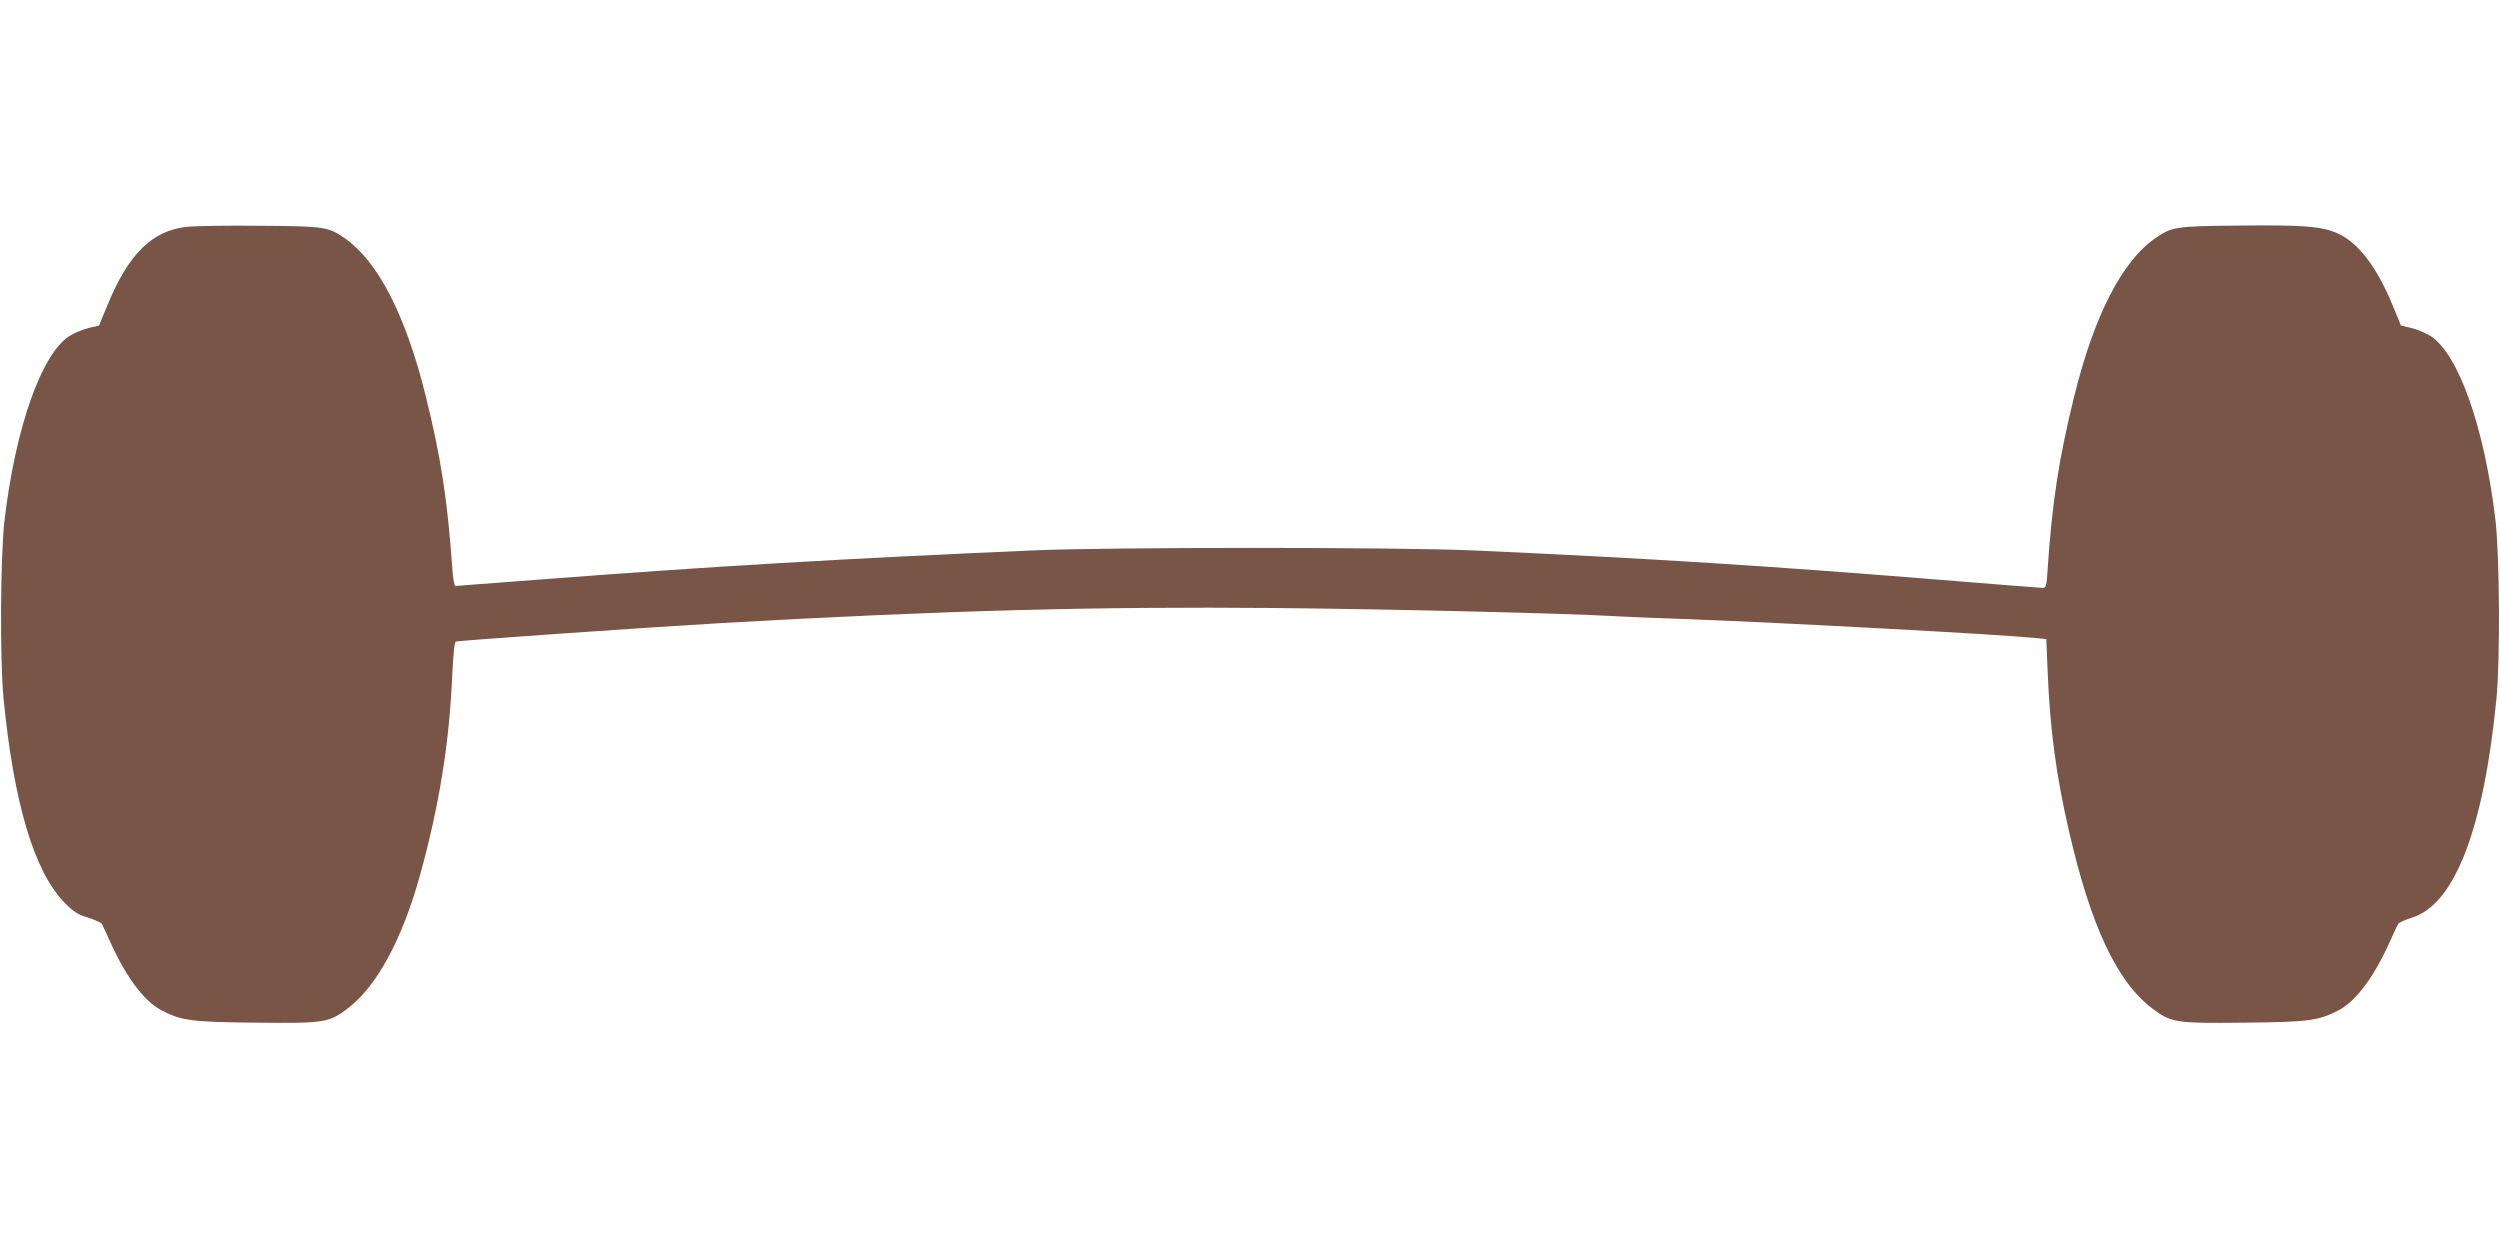
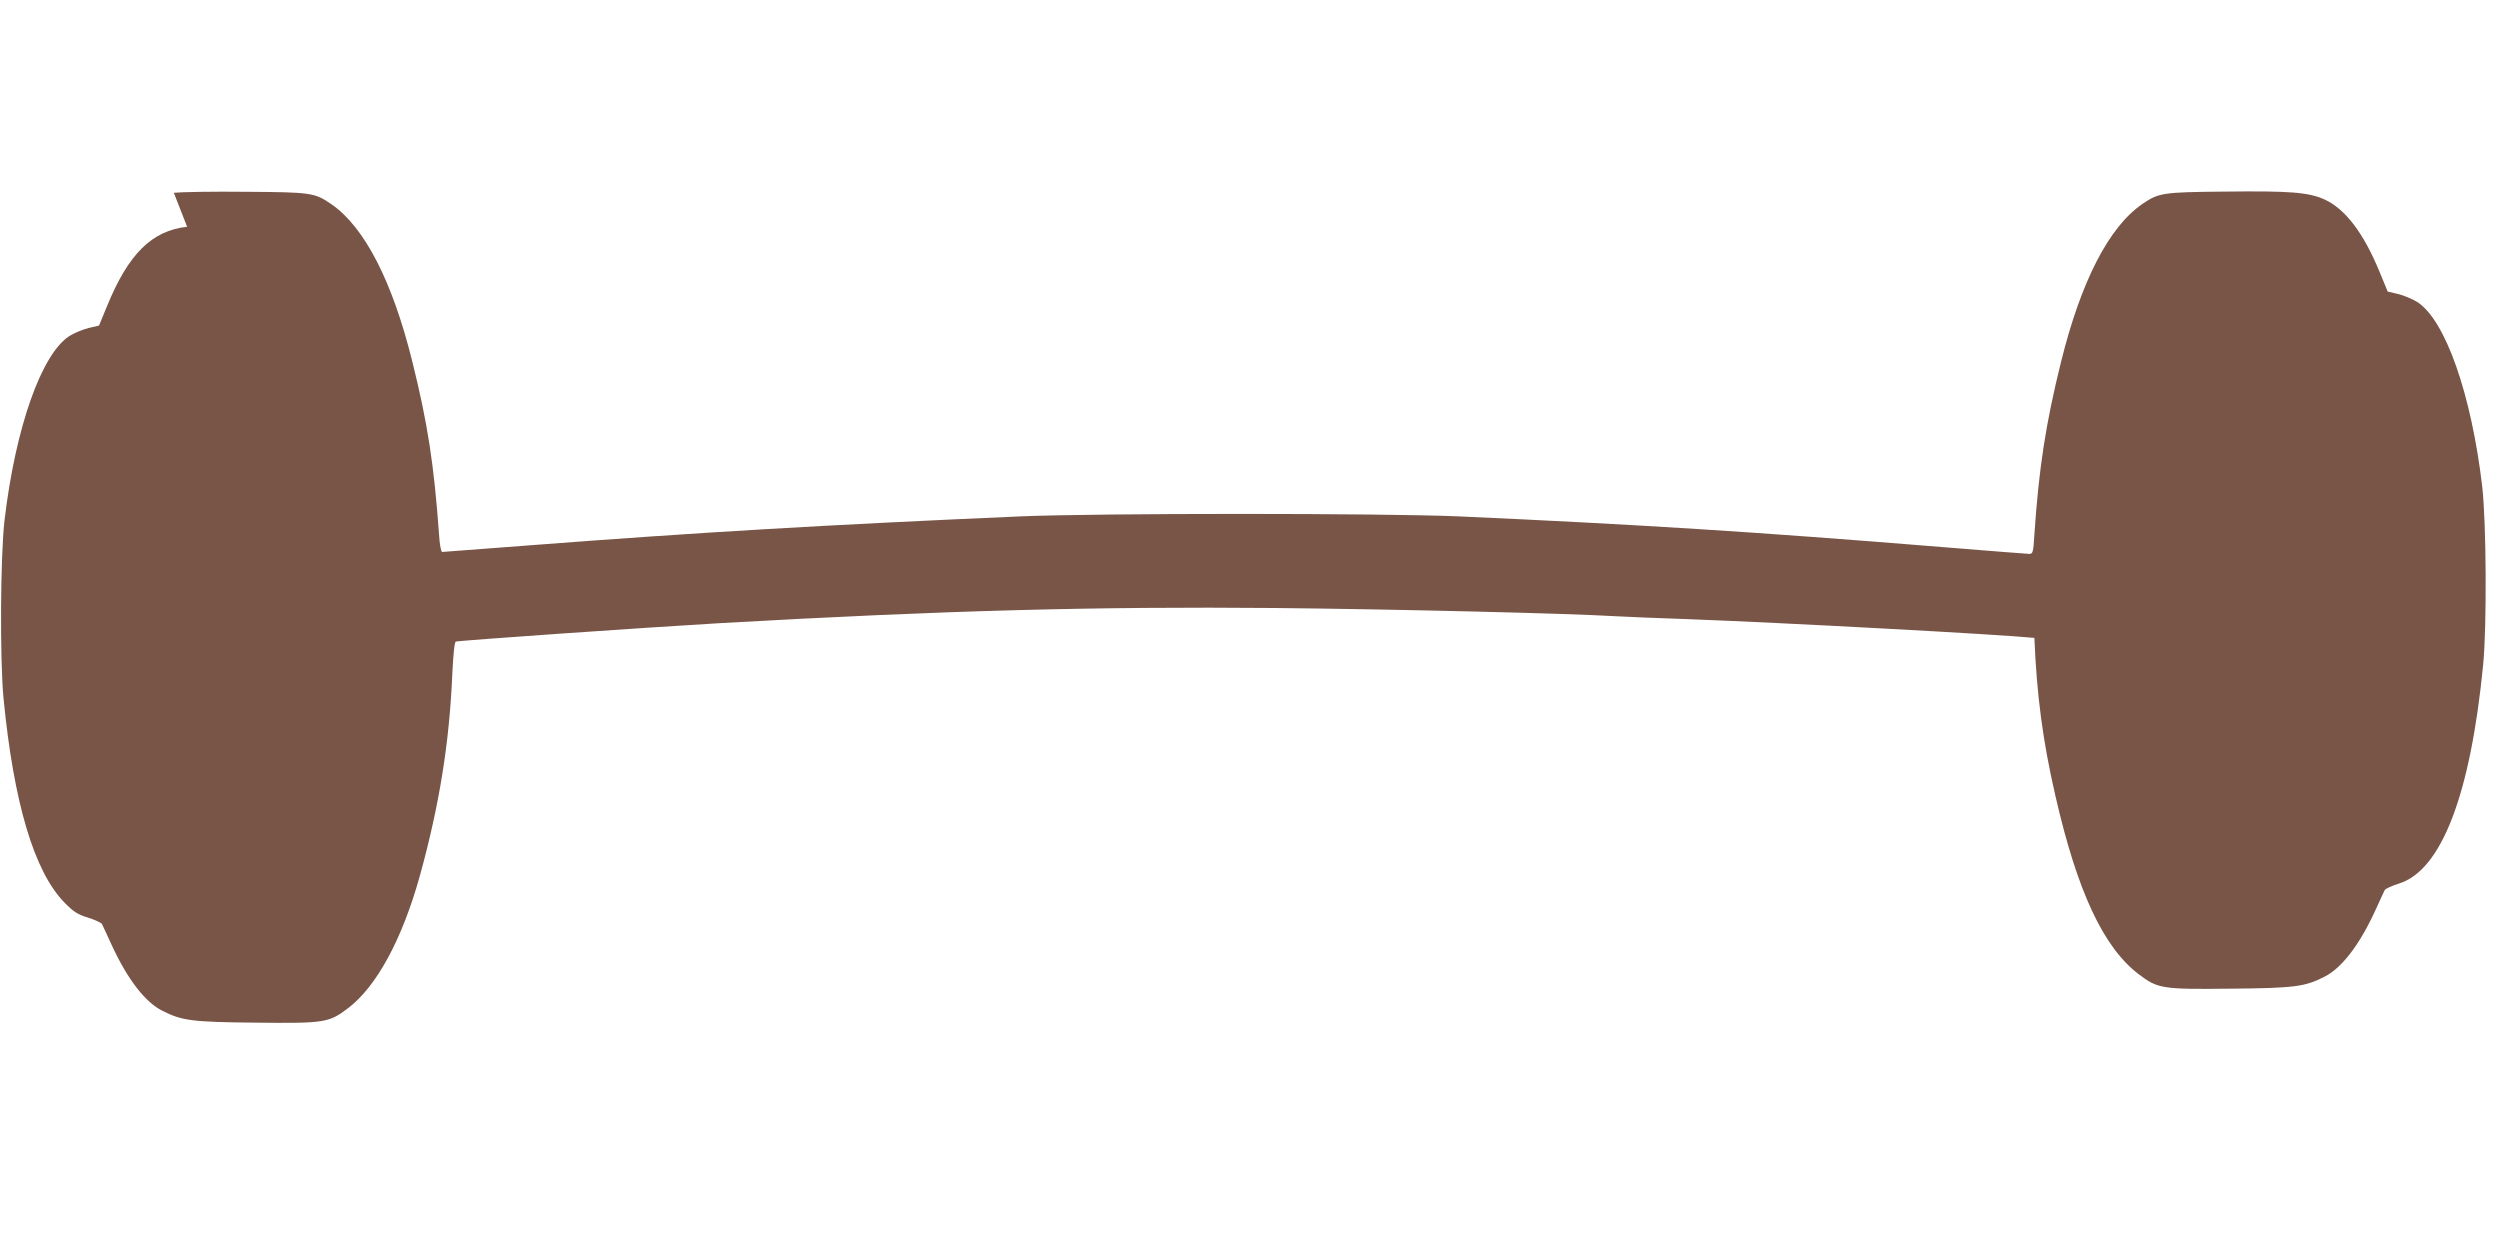
<svg xmlns="http://www.w3.org/2000/svg" version="1.0" width="1280pt" height="640pt" viewBox="0 0 1280 640" preserveAspectRatio="xMidYMid meet">
  <g transform="translate(0,640) scale(0.1,-0.1)" fill="#795548" stroke="none">
-     <path d="M958 5239 c-180 -20 -300 -138 -409 -404 l-42 -102 -52 -12 c-29 -7 -73 -25 -99 -41 -144 -92 -277 -470 -333 -945 -21 -184 -24 -711 -5 -910 52 -535 157 -888 312 -1046 46 -47 67 -61 120 -77 35 -11 68 -26 72 -33 4 -8 27 -57 51 -110 80 -173 170 -290 258 -334 100 -51 152 -58 479 -61 354 -4 374 0 472 74 146 111 277 352 368 679 99 359 151 678 166 1036 5 100 11 160 18 162 18 6 983 73 1361 95 1150 65 1917 85 2835 77 598 -6 1490 -27 1740 -42 52 -3 219 -10 370 -15 486 -18 1598 -78 1776 -96 l61 -6 7 -168 c12 -291 43 -529 108 -810 112 -490 246 -775 426 -912 98 -74 118 -78 472 -74 327 3 379 10 479 61 88 44 178 161 258 334 24 53 47 102 51 110 4 7 37 22 72 33 218 67 367 455 432 1123 19 199 16 726 -5 910 -56 475 -189 853 -333 945 -26 16 -70 34 -99 41 l-52 12 -42 102 c-82 199 -176 322 -282 370 -83 37 -178 44 -514 40 -316 -3 -334 -6 -419 -64 -170 -117 -313 -394 -415 -806 -79 -318 -114 -546 -137 -887 -5 -87 -8 -98 -25 -98 -10 0 -211 16 -446 35 -957 78 -1564 116 -2473 157 -386 17 -1859 17 -2250 0 -988 -43 -1650 -82 -2496 -147 -249 -19 -456 -35 -462 -35 -6 0 -13 38 -16 88 -26 361 -58 569 -137 887 -102 412 -245 689 -415 806 -85 58 -101 61 -434 63 -168 2 -335 -1 -372 -5z" />
+     <path d="M958 5239 c-180 -20 -300 -138 -409 -404 l-42 -102 -52 -12 c-29 -7 -73 -25 -99 -41 -144 -92 -277 -470 -333 -945 -21 -184 -24 -711 -5 -910 52 -535 157 -888 312 -1046 46 -47 67 -61 120 -77 35 -11 68 -26 72 -33 4 -8 27 -57 51 -110 80 -173 170 -290 258 -334 100 -51 152 -58 479 -61 354 -4 374 0 472 74 146 111 277 352 368 679 99 359 151 678 166 1036 5 100 11 160 18 162 18 6 983 73 1361 95 1150 65 1917 85 2835 77 598 -6 1490 -27 1740 -42 52 -3 219 -10 370 -15 486 -18 1598 -78 1776 -96 c12 -291 43 -529 108 -810 112 -490 246 -775 426 -912 98 -74 118 -78 472 -74 327 3 379 10 479 61 88 44 178 161 258 334 24 53 47 102 51 110 4 7 37 22 72 33 218 67 367 455 432 1123 19 199 16 726 -5 910 -56 475 -189 853 -333 945 -26 16 -70 34 -99 41 l-52 12 -42 102 c-82 199 -176 322 -282 370 -83 37 -178 44 -514 40 -316 -3 -334 -6 -419 -64 -170 -117 -313 -394 -415 -806 -79 -318 -114 -546 -137 -887 -5 -87 -8 -98 -25 -98 -10 0 -211 16 -446 35 -957 78 -1564 116 -2473 157 -386 17 -1859 17 -2250 0 -988 -43 -1650 -82 -2496 -147 -249 -19 -456 -35 -462 -35 -6 0 -13 38 -16 88 -26 361 -58 569 -137 887 -102 412 -245 689 -415 806 -85 58 -101 61 -434 63 -168 2 -335 -1 -372 -5z" />
  </g>
</svg>